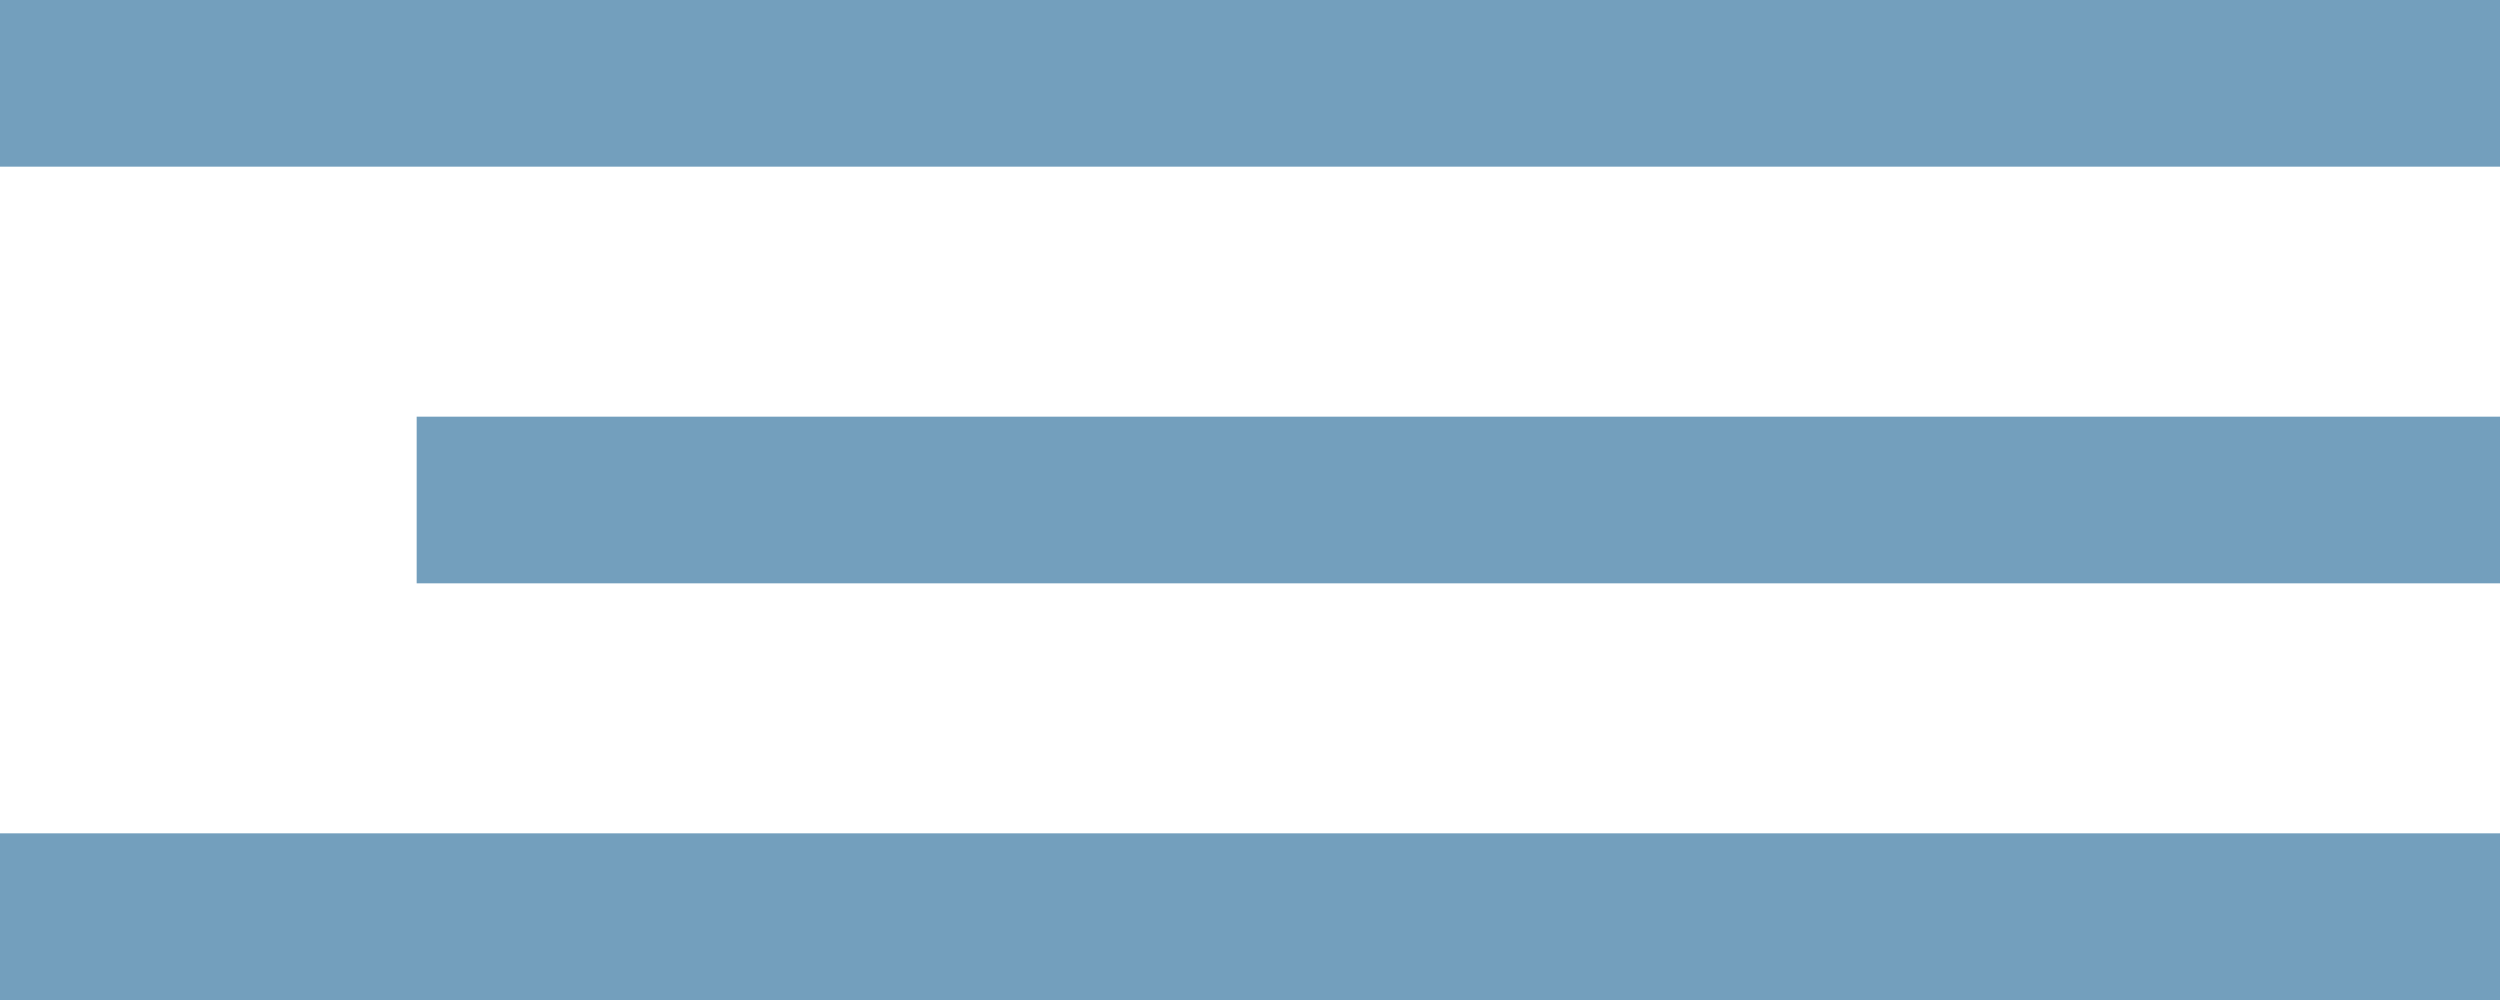
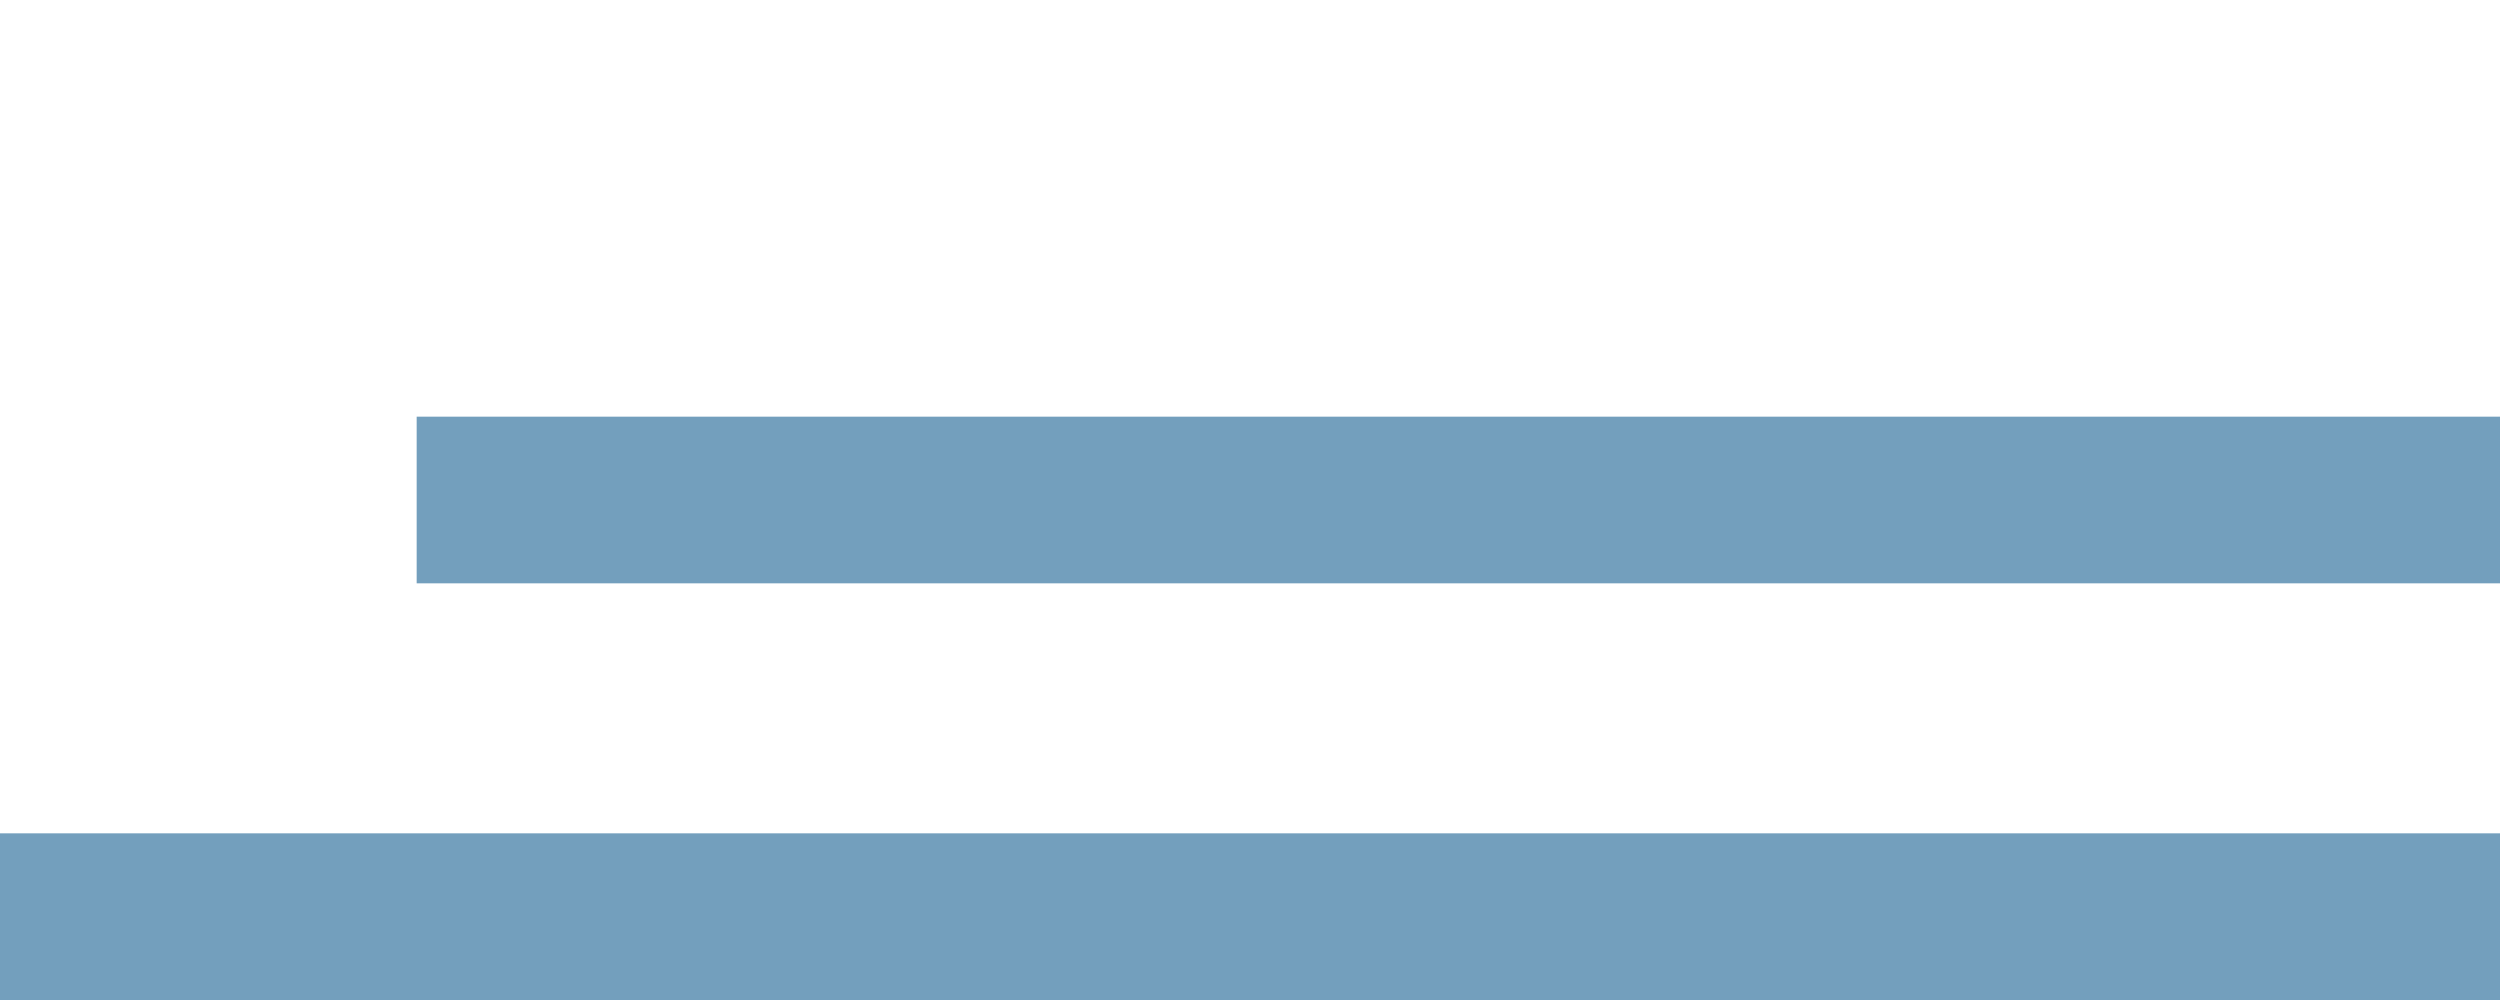
<svg xmlns="http://www.w3.org/2000/svg" width="60" height="24" viewBox="0 0 60 24" fill="none">
-   <path d="M0 0H60V4H0V0Z" fill="#739FBD" />
  <path d="M10 10H60V14H10V10Z" fill="#739FBD" />
  <path d="M0 20H60V24H0V20Z" fill="#739FBD" />
</svg>